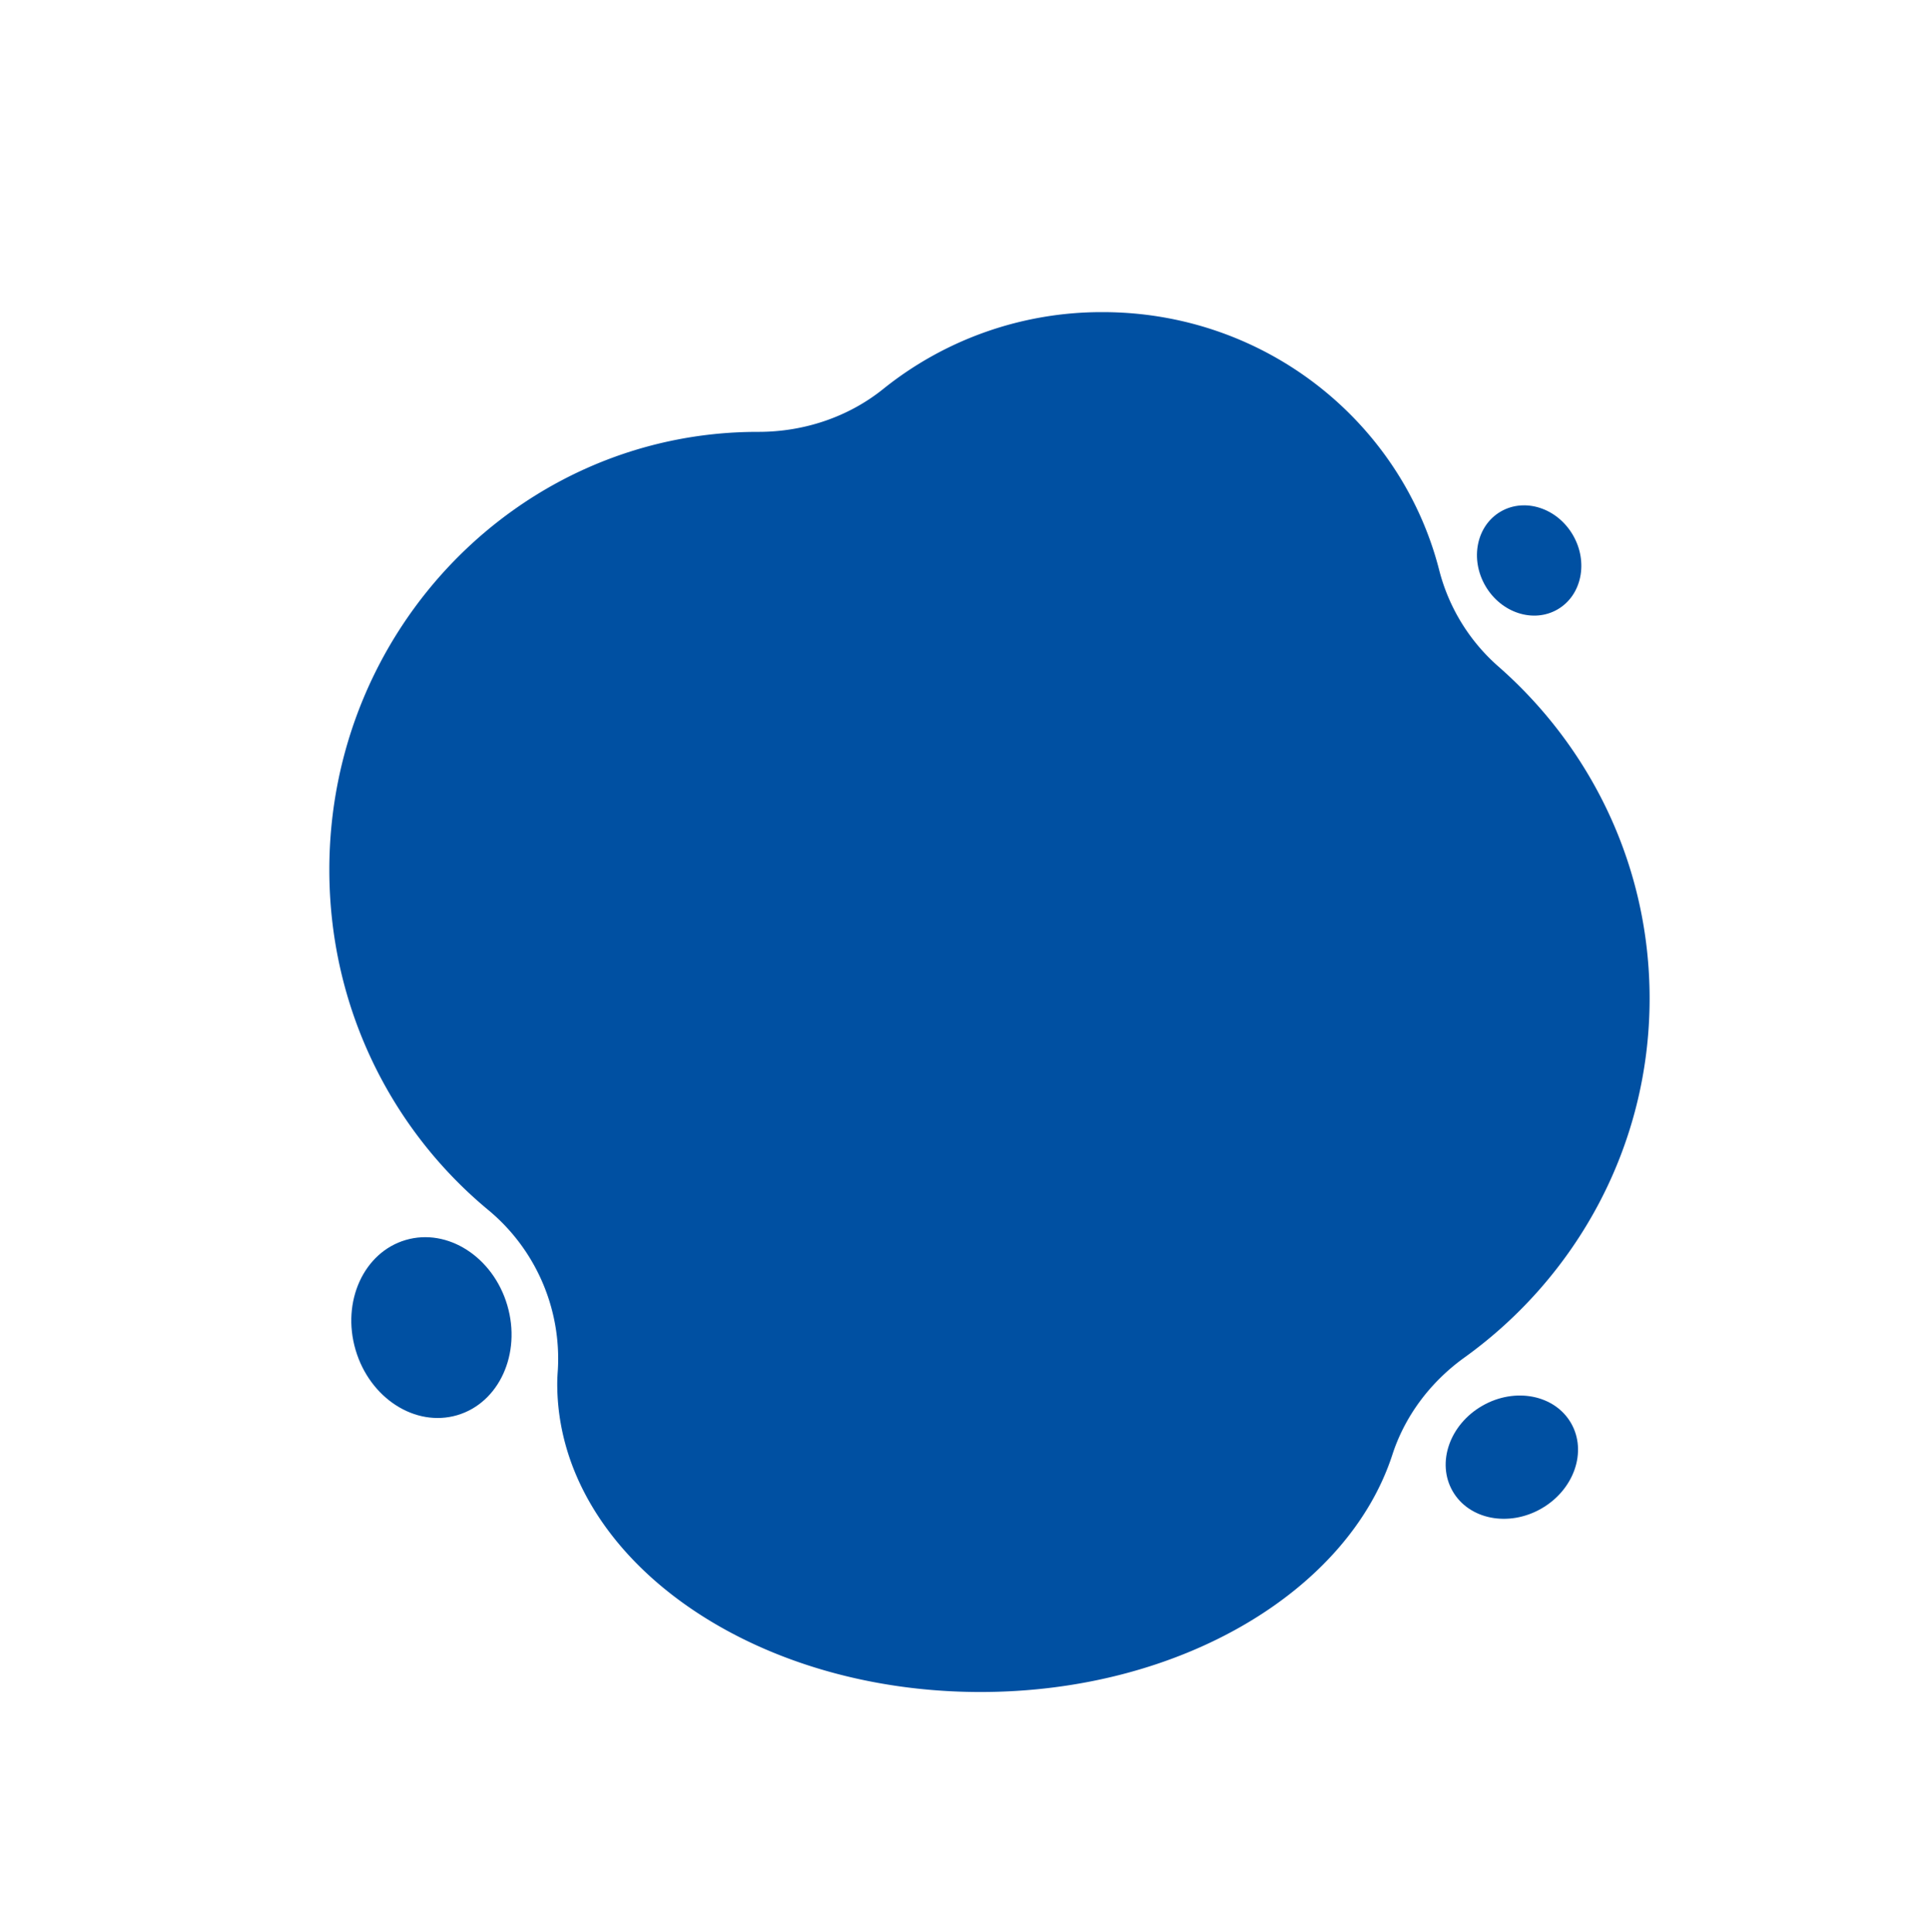
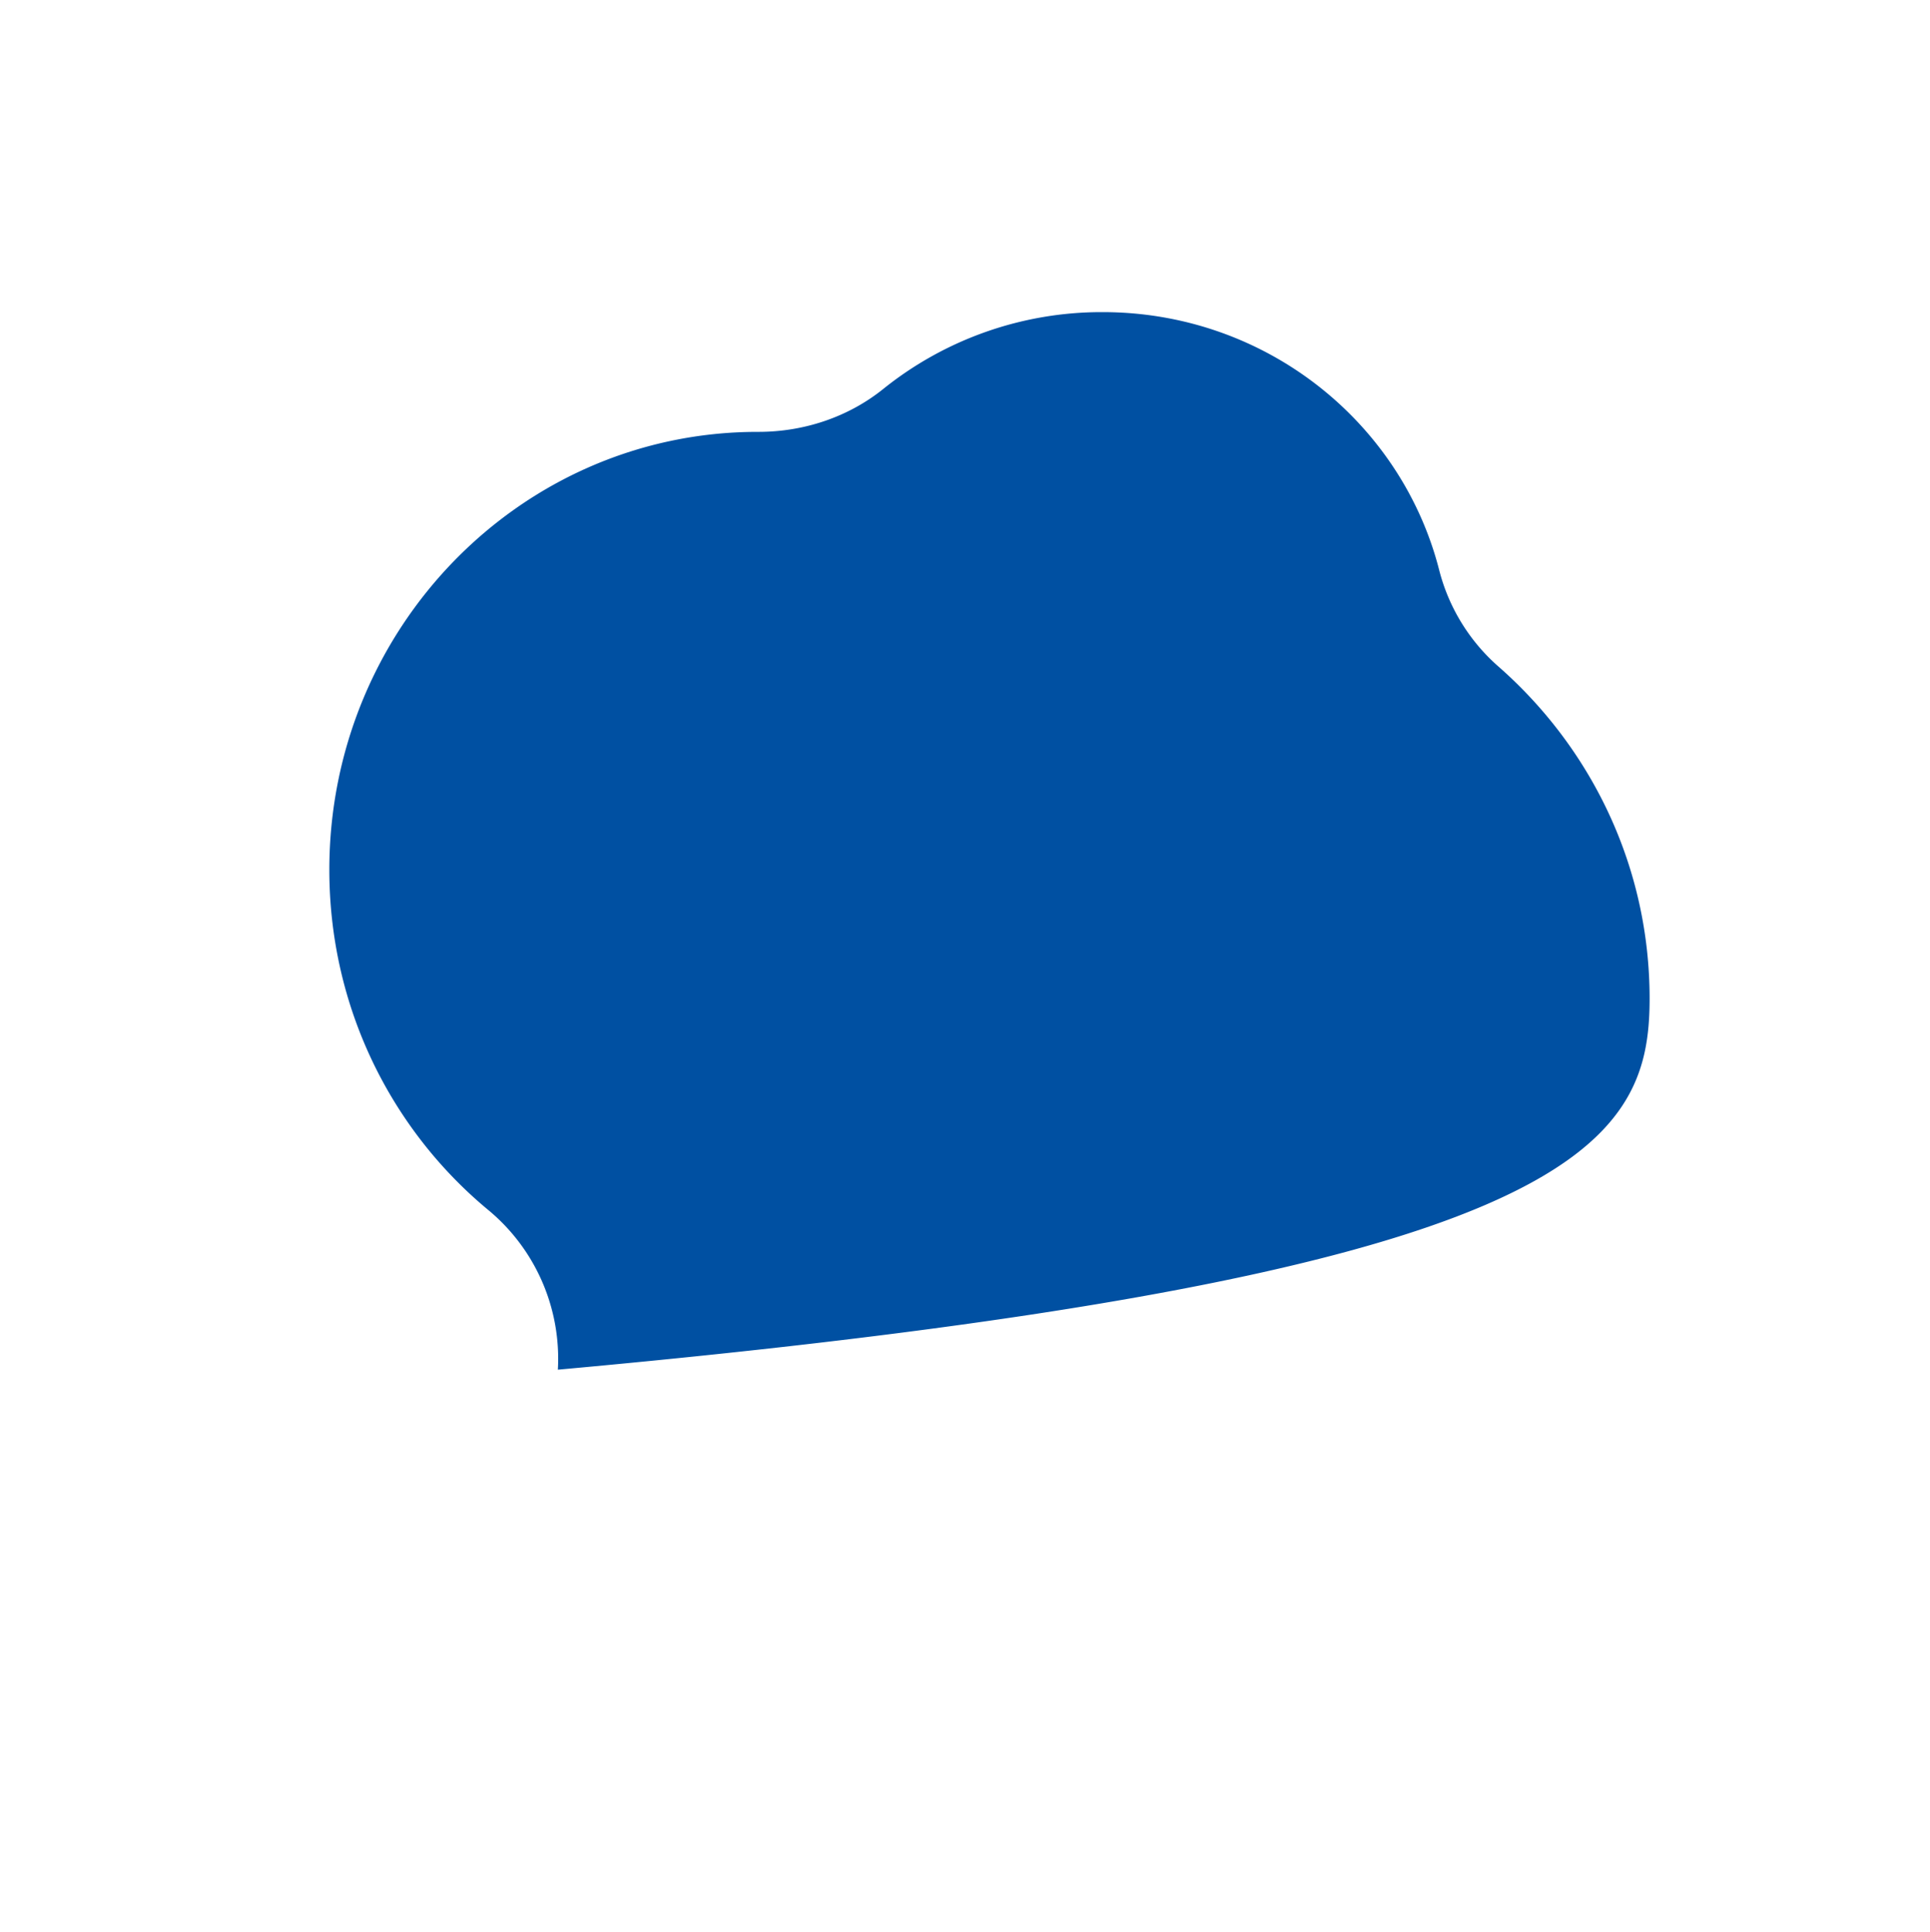
<svg xmlns="http://www.w3.org/2000/svg" id="Layer_1" data-name="Layer 1" viewBox="0 0 1516.29 1517.92">
  <defs>
    <style>.cls-1{fill:#0050a2;}</style>
  </defs>
-   <path class="cls-1" d="M1296,784.6c0-104-46.12-197.34-119.3-261.32a150.32,150.32,0,0,1-46.12-75.74C1100.67,331.35,993.84,245.26,866.3,245.26a273.72,273.72,0,0,0-172.48,60.45c-27.53,22.11-62.36,33.64-97.89,33.64h-.7c-185.66,0-336.49,154.06-336.49,344.11,0,108,48.7,204.16,124.71,267.2a151.69,151.69,0,0,1,54.83,125.6c-.24,3.52-.48,7.29-.48,11,0,133.84,149,242.27,332.49,242.27,157.19,0,288.73-79.5,323.55-186.29,9.88-30.58,29.89-57.15,56.24-76.21C1238.56,1003.58,1296,900.56,1296,784.6Z" />
-   <ellipse class="cls-1" cx="1187.79" cy="1144.95" rx="53.65" ry="46.58" transform="translate(-412.31 743.15) rotate(-29.85)" />
-   <ellipse class="cls-1" cx="1201.38" cy="440.47" rx="39.76" ry="44.46" transform="translate(-58.56 663.82) rotate(-30.19)" />
-   <ellipse class="cls-1" cx="339.03" cy="1043.13" rx="62.12" ry="71.74" transform="translate(-280.64 138.11) rotate(-16.39)" />
+   <path class="cls-1" d="M1296,784.6c0-104-46.12-197.34-119.3-261.32a150.32,150.32,0,0,1-46.12-75.74C1100.67,331.35,993.84,245.26,866.3,245.26a273.72,273.72,0,0,0-172.48,60.45c-27.53,22.11-62.36,33.64-97.89,33.64h-.7c-185.66,0-336.49,154.06-336.49,344.11,0,108,48.7,204.16,124.71,267.2a151.69,151.69,0,0,1,54.83,125.6C1238.56,1003.58,1296,900.56,1296,784.6Z" />
</svg>